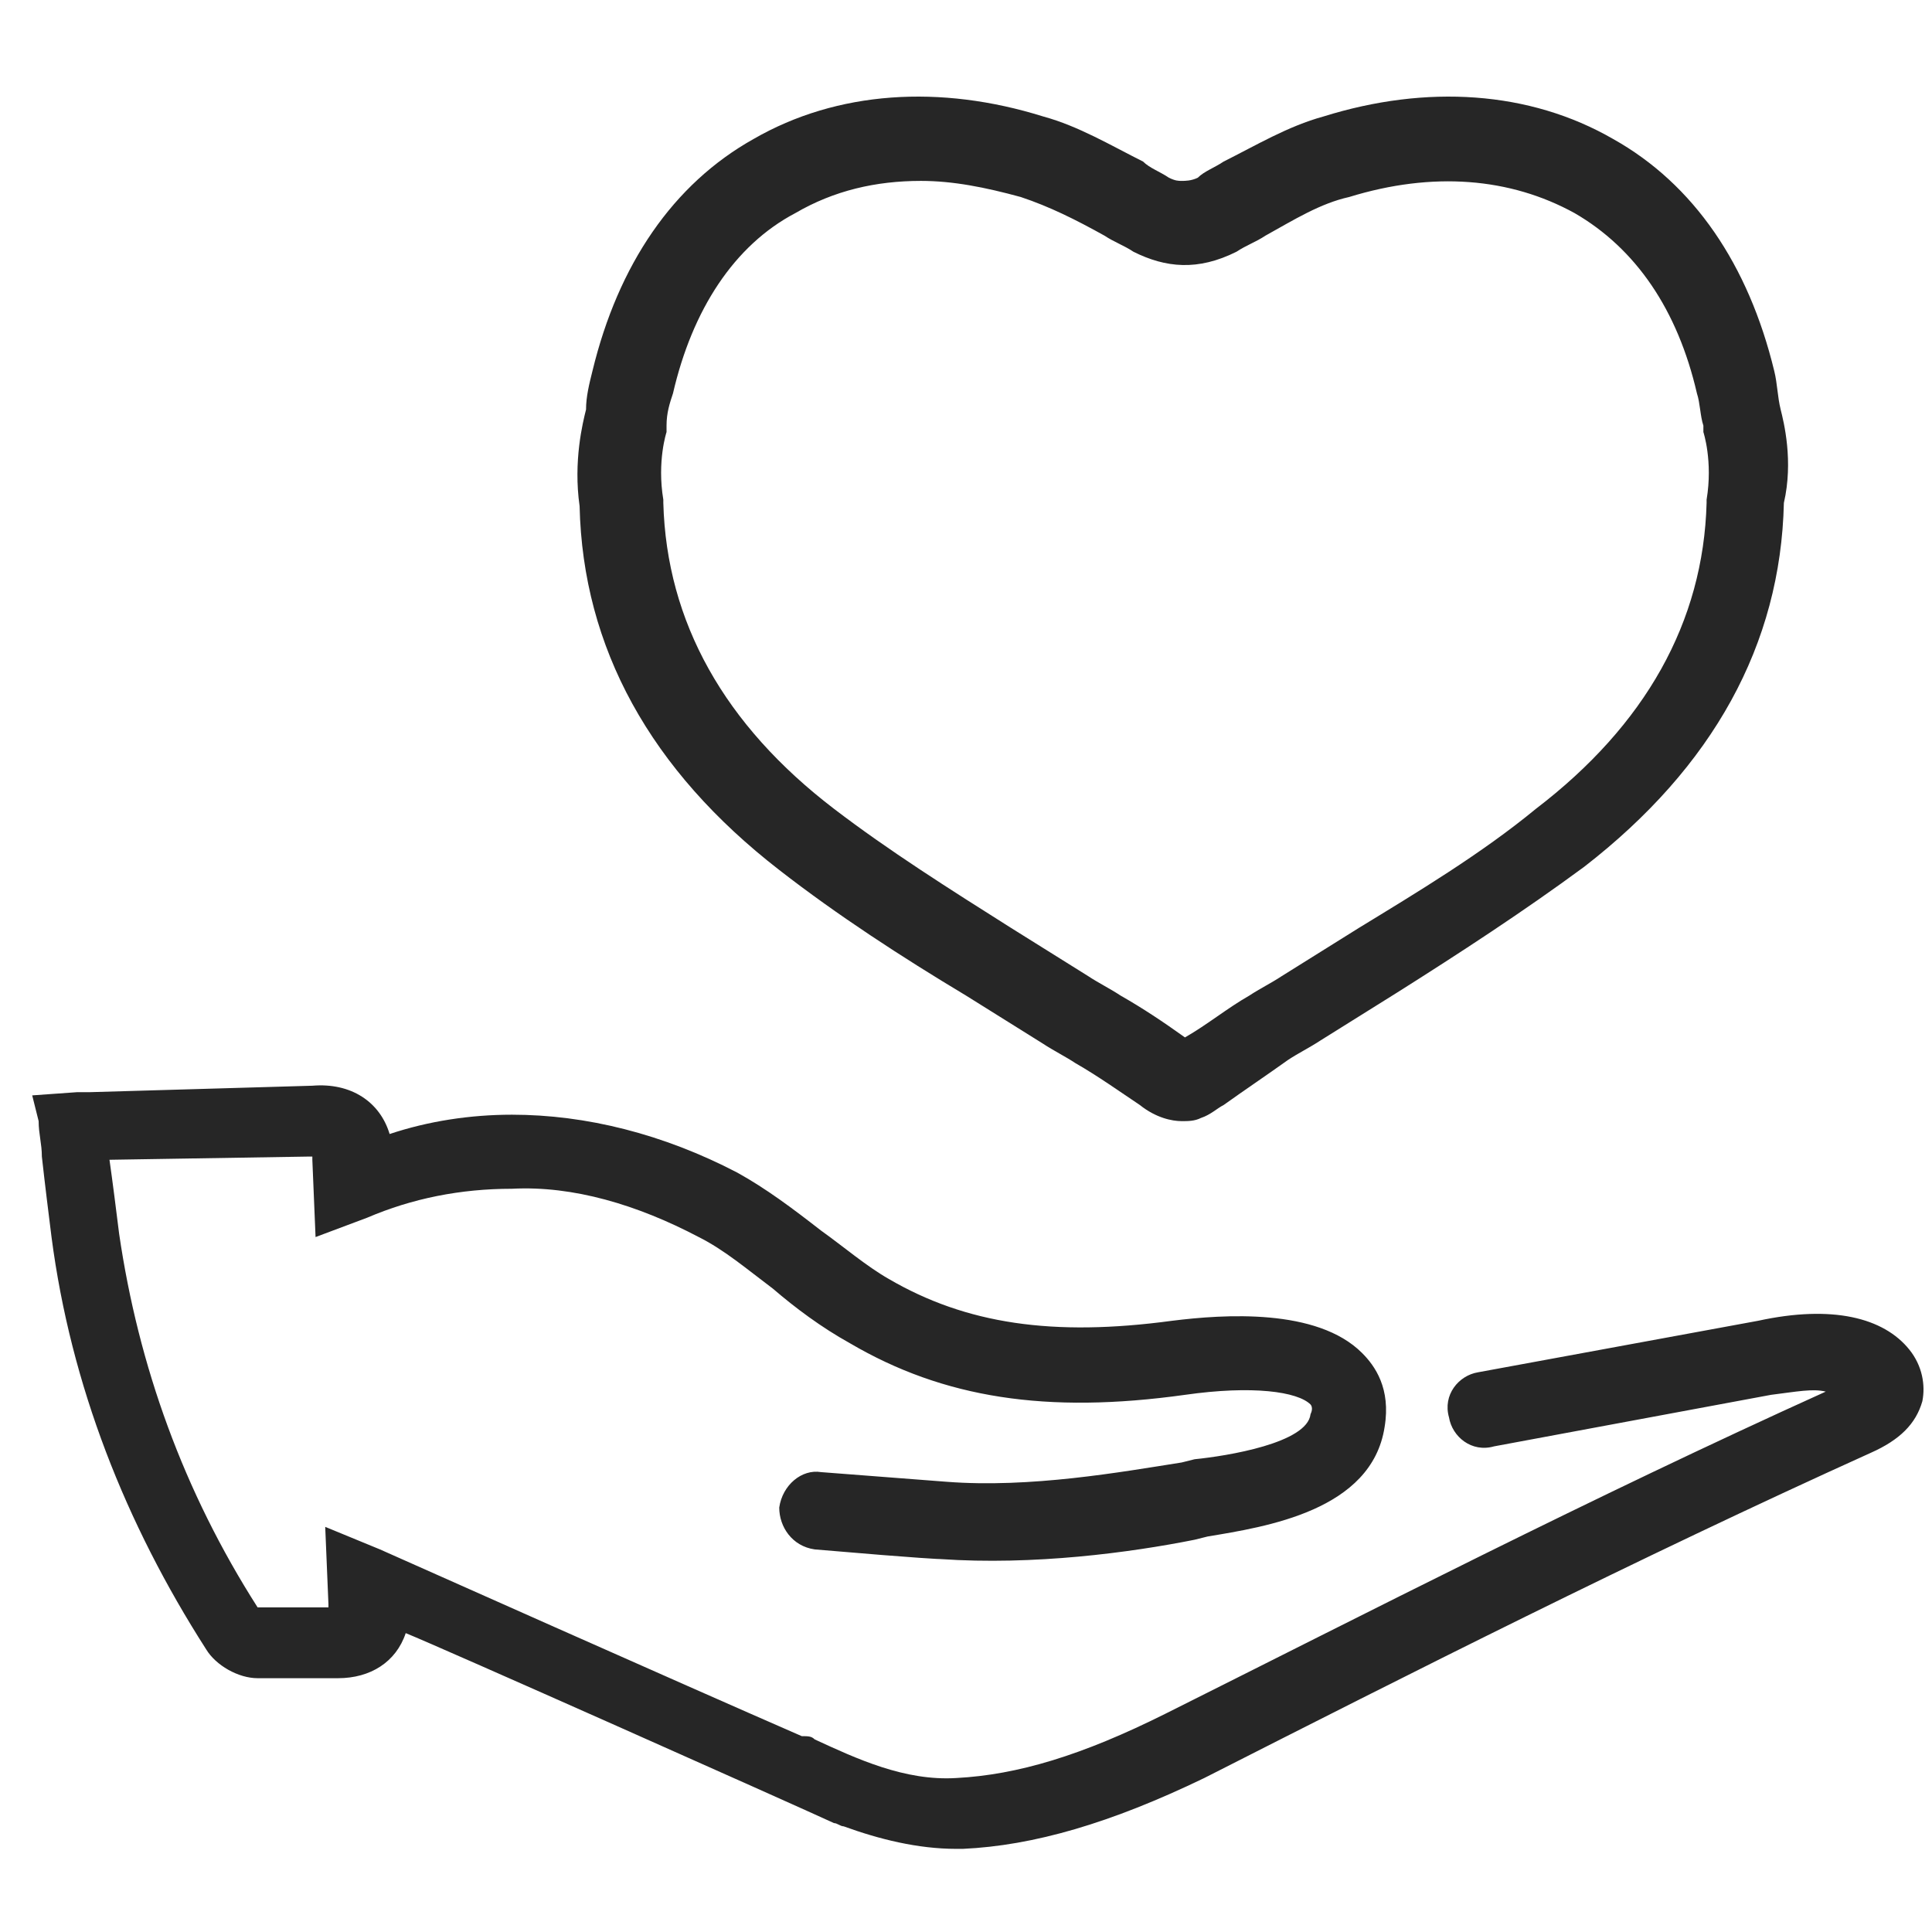
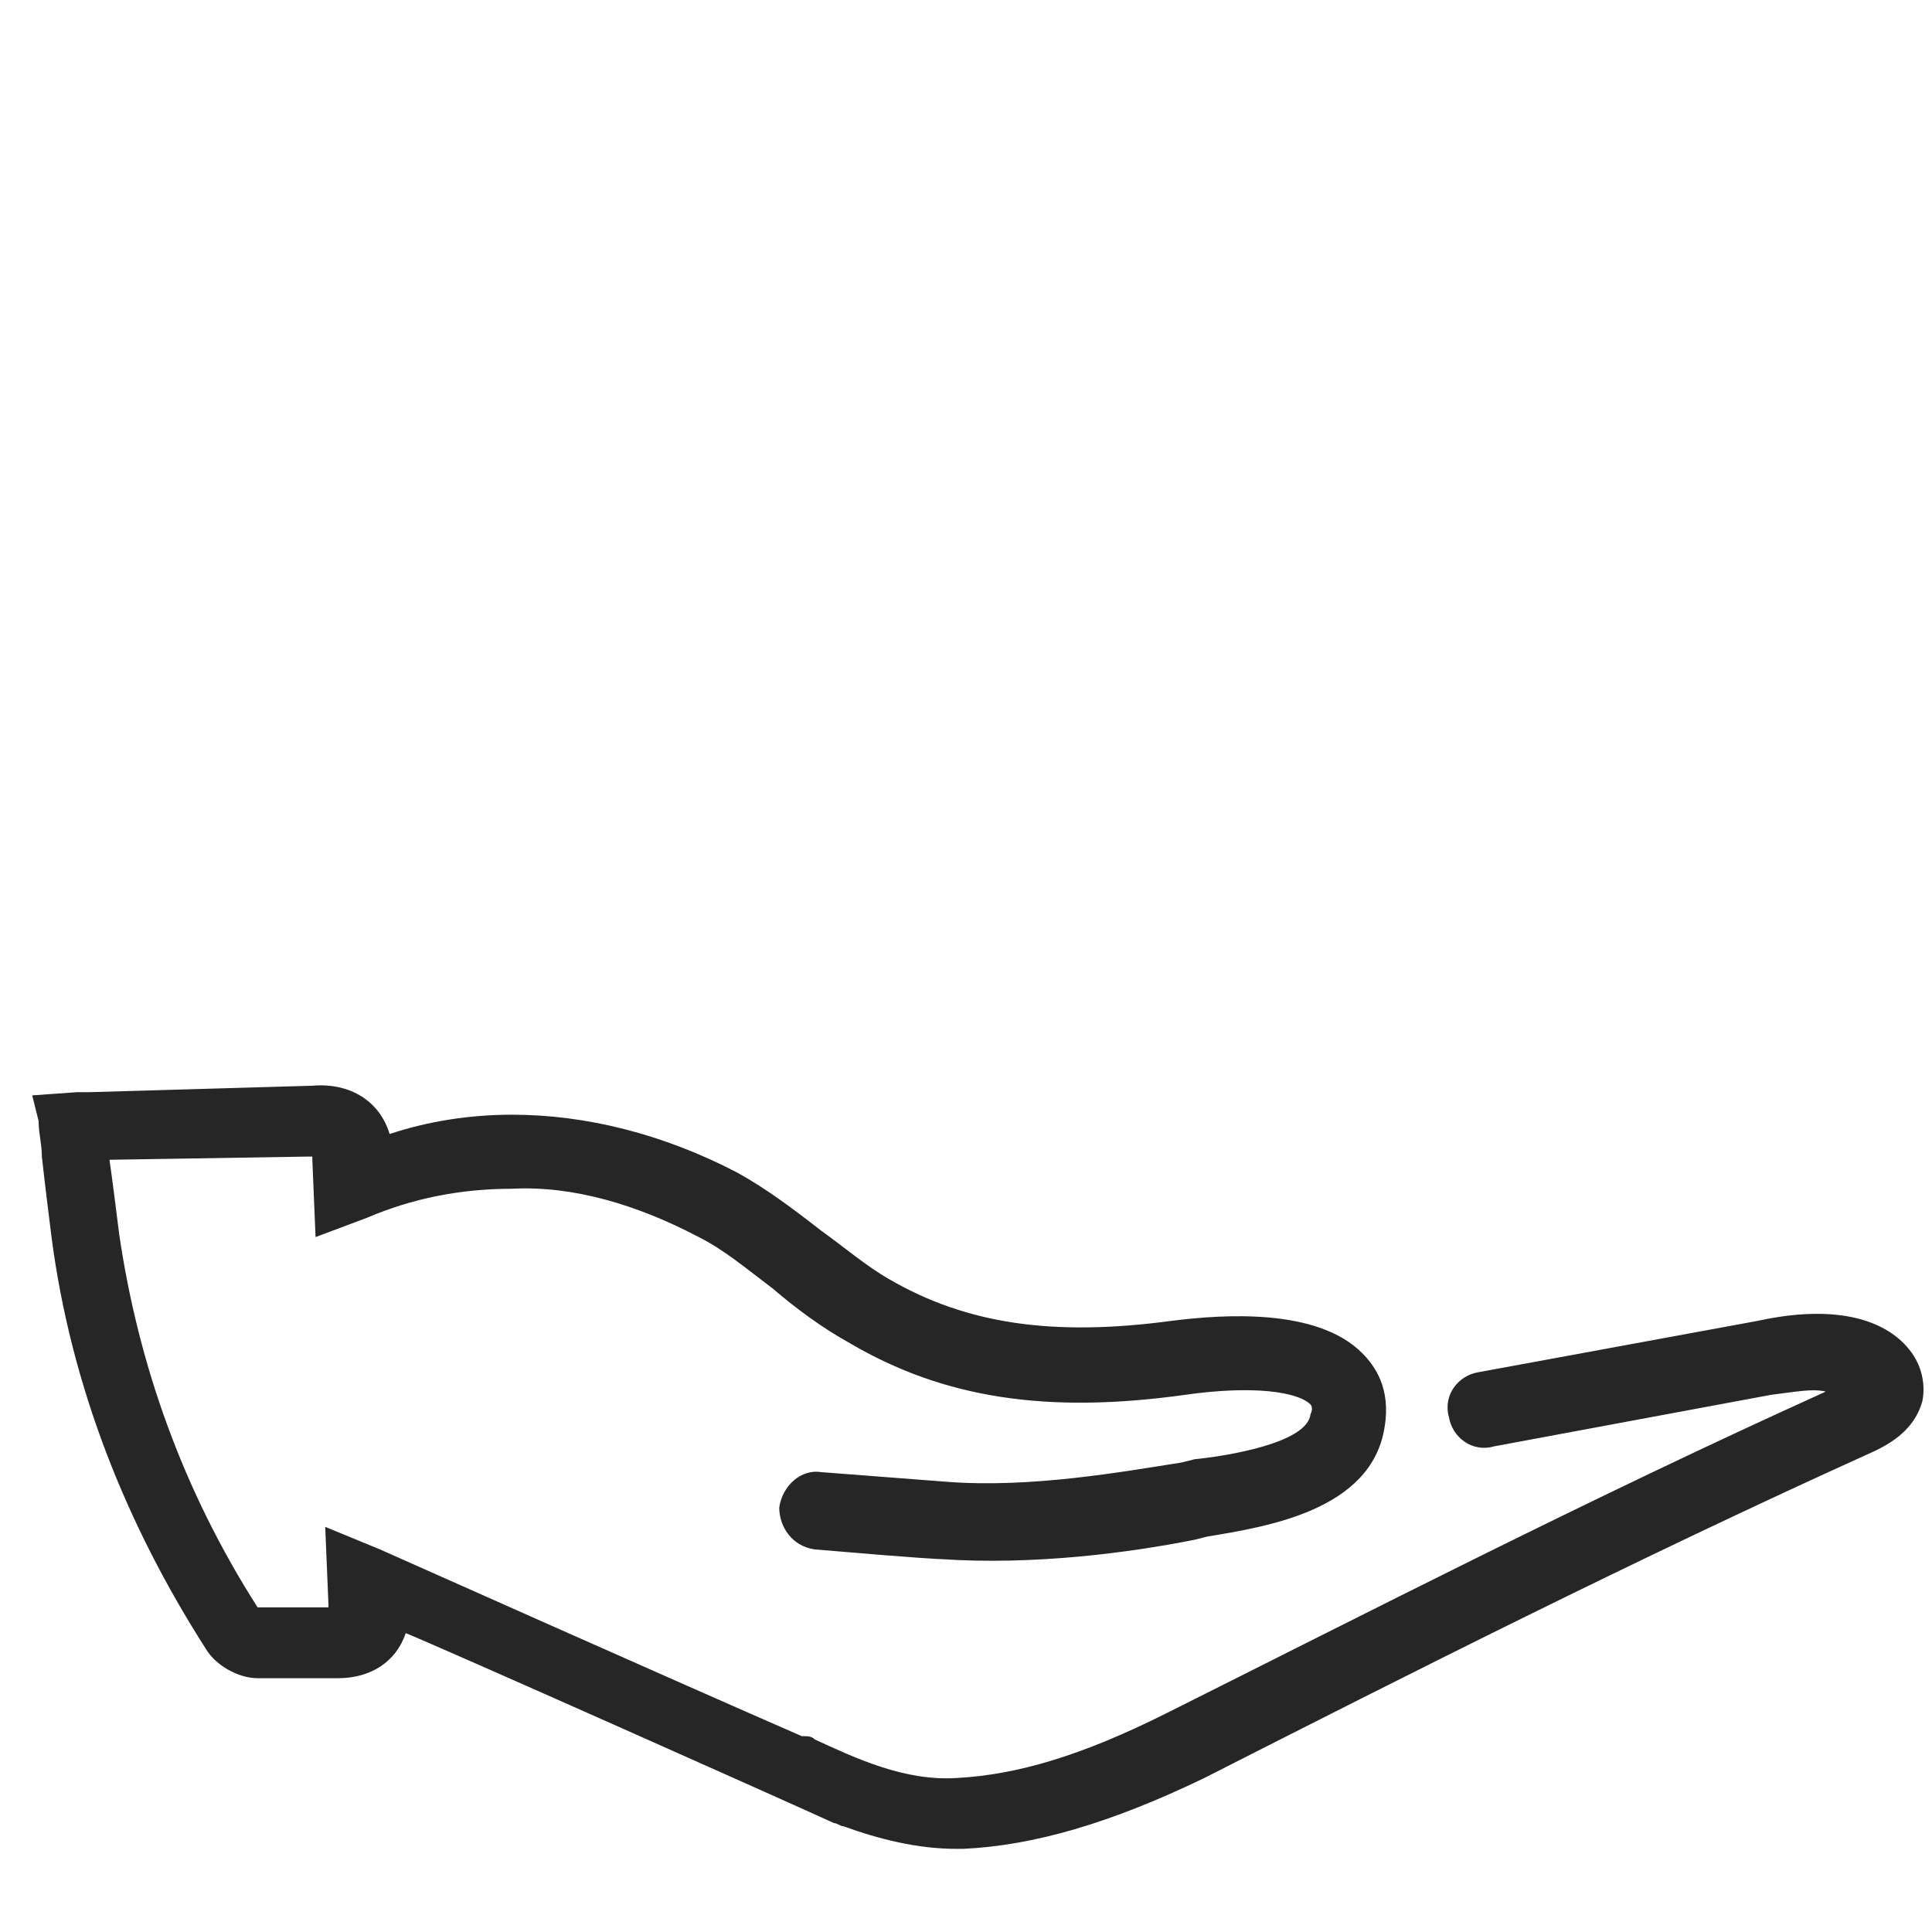
<svg xmlns="http://www.w3.org/2000/svg" width="60px" height="60px" viewBox="0 0 60 60" version="1.1">
  <title>12</title>
  <g id="12" stroke="none" stroke-width="1" fill="none" fill-rule="evenodd" fill-opacity="0.85">
    <g id="iconfinder_a-04_2258015" transform="translate(1, 3)" fill="#000000" fill-rule="nonzero">
-       <path d="M54.3,9.718 C54.2,9.318 54.2,8.918 54.1,8.518 C53.3,5.218 51.6,2.718 49.1,1.318 C46.5,-0.182 43.3,-0.382 40.1,0.618 C39,0.918 38,1.518 37,2.018 C36.7,2.218 36.4,2.318 36.2,2.518 C36,2.618 35.8,2.618 35.7,2.618 C35.6,2.618 35.5,2.618 35.3,2.518 C35,2.318 34.7,2.218 34.5,2.018 C33.5,1.518 32.5,0.918 31.4,0.618 C28.2,-0.382 25,-0.182 22.4,1.318 C19.9,2.718 18.2,5.218 17.4,8.518 C17.3,8.918 17.2,9.318 17.2,9.718 C17.1,10.118 16.8,11.318 17,12.718 C17.1,17.118 19.2,20.918 23.2,24.018 C25,25.418 27,26.718 29,27.918 C29.8,28.418 30.6,28.918 31.4,29.418 C31.7,29.618 32.1,29.818 32.4,30.018 C33.1,30.418 33.8,30.918 34.4,31.318 C34.9,31.718 35.4,31.818 35.7,31.818 C35.9,31.818 36.1,31.818 36.3,31.718 C36.6,31.618 36.8,31.418 37,31.318 C37.7,30.818 38.3,30.418 39,29.918 C39.3,29.718 39.7,29.518 40,29.318 C40.8,28.818 41.6,28.318 42.4,27.818 C44.3,26.618 46.3,25.318 48.2,23.918 C52.2,20.818 54.3,17.018 54.4,12.618 C54.7,11.318 54.4,10.118 54.3,9.718 Z M52,12.518 L52,12.618 C51.9,16.318 50.1,19.518 46.7,22.118 C45,23.518 43,24.718 41.2,25.818 C40.4,26.318 39.6,26.818 38.8,27.318 C38.5,27.518 38.1,27.718 37.8,27.918 C37.1,28.318 36.5,28.818 35.8,29.218 C35.1,28.718 34.5,28.318 33.8,27.918 C33.5,27.718 33.1,27.518 32.8,27.318 C32,26.818 31.2,26.318 30.4,25.818 C28.5,24.618 26.6,23.418 24.9,22.118 C21.5,19.518 19.7,16.318 19.6,12.618 L19.6,12.518 C19.4,11.318 19.7,10.418 19.7,10.418 L19.7,10.218 C19.7,9.818 19.8,9.518 19.9,9.218 C20.5,6.618 21.8,4.618 23.7,3.618 C24.9,2.918 26.2,2.618 27.6,2.618 C28.6,2.618 29.6,2.818 30.7,3.118 C31.6,3.418 32.4,3.818 33.3,4.318 C33.6,4.518 33.9,4.618 34.2,4.818 C35.2,5.318 36.2,5.418 37.4,4.818 C37.7,4.618 38,4.518 38.3,4.318 C39.2,3.818 40,3.318 40.9,3.118 C43.5,2.318 45.9,2.518 47.9,3.618 C49.8,4.718 51.1,6.618 51.7,9.218 C51.8,9.518 51.8,9.918 51.9,10.218 L51.9,10.418 C51.9,10.418 52.2,11.318 52,12.518 Z" id="Shape" />
      <path d="M0.3,32.918 C0.4,33.818 0.5,34.618 0.6,35.418 C1.2,40.018 2.9,44.318 5.4,48.218 C5.7,48.718 6.4,49.118 7,49.118 C7.7,49.118 8.5,49.118 9.2,49.118 L9.5,49.118 C10.5,49.118 11.3,48.618 11.6,47.718 C12.6,48.118 23.6,53.018 24.9,53.618 C25,53.618 25.1,53.718 25.2,53.718 C26.3,54.118 27.5,54.418 28.7,54.418 C28.8,54.418 28.8,54.418 28.9,54.418 C31.1,54.318 33.5,53.618 36.4,52.218 C42.7,49.018 49.8,45.418 57.1,42.118 C58,41.718 58.5,41.218 58.7,40.518 C58.8,40.018 58.7,39.418 58.3,38.918 C57.5,37.918 55.9,37.518 53.6,38.018 L44.9,39.618 C44.3,39.718 43.8,40.318 44,41.018 C44.1,41.618 44.7,42.118 45.4,41.918 L54,40.318 C54.8,40.218 55.3,40.118 55.7,40.218 C48.4,43.518 41.4,47.118 35.2,50.218 C32.6,51.518 30.6,52.118 28.7,52.218 C27.1,52.318 25.6,51.618 24.3,51.018 C24.2,50.918 24.1,50.918 23.9,50.918 C20,49.218 11.7,45.518 10.8,45.118 L9.1,44.418 L9.2,46.818 C9.2,46.818 9.2,46.818 9.2,46.918 C9.2,46.918 9.2,46.918 9.1,46.918 L8.8,46.918 C8.2,46.918 7.6,46.918 7,46.918 C4.7,43.318 3.3,39.418 2.7,35.318 C2.6,34.518 2.5,33.718 2.4,33.018 L8.6,32.918 C8.6,32.918 8.7,32.918 8.7,32.918 C8.7,32.918 8.7,33.018 8.7,33.018 L8.8,35.418 L10.4,34.818 C11.8,34.218 13.3,33.918 14.9,33.918 C16.8,33.818 18.8,34.418 20.7,35.418 C21.5,35.818 22.2,36.418 23,37.018 C23.7,37.618 24.5,38.218 25.4,38.718 C28.3,40.418 31.5,40.918 35.8,40.318 C37.9,40.018 39.3,40.218 39.7,40.618 C39.7,40.618 39.8,40.718 39.7,40.918 C39.6,41.818 37.1,42.218 36.1,42.318 L35.7,42.418 C33.8,42.718 31,43.218 28.4,43.018 L24.5,42.718 C23.9,42.618 23.3,43.118 23.2,43.818 C23.2,44.418 23.6,45.018 24.3,45.118 C27.8,45.418 28.2,45.418 28.2,45.418 C28.2,45.418 28.2,45.418 28.2,45.418 C31.1,45.618 34.1,45.218 36.1,44.818 L36.5,44.718 C38.3,44.418 41.6,43.918 42,41.318 C42.2,40.118 41.7,39.418 41.3,39.018 C39.9,37.618 37,37.818 35.4,38.018 C31.7,38.518 29,38.118 26.6,36.718 C25.9,36.318 25.2,35.718 24.5,35.218 C23.6,34.518 22.8,33.918 21.9,33.418 C19.6,32.218 17.2,31.618 14.9,31.618 C13.6,31.618 12.3,31.818 11.1,32.218 C10.8,31.218 9.9,30.618 8.7,30.718 L1.8,30.918 C1.7,30.918 1.6,30.918 1.4,30.918 L0,31.018 L0.2,31.818 C0.2,32.218 0.3,32.518 0.3,32.918 Z" id="Path" />
    </g>
  </g>
</svg>